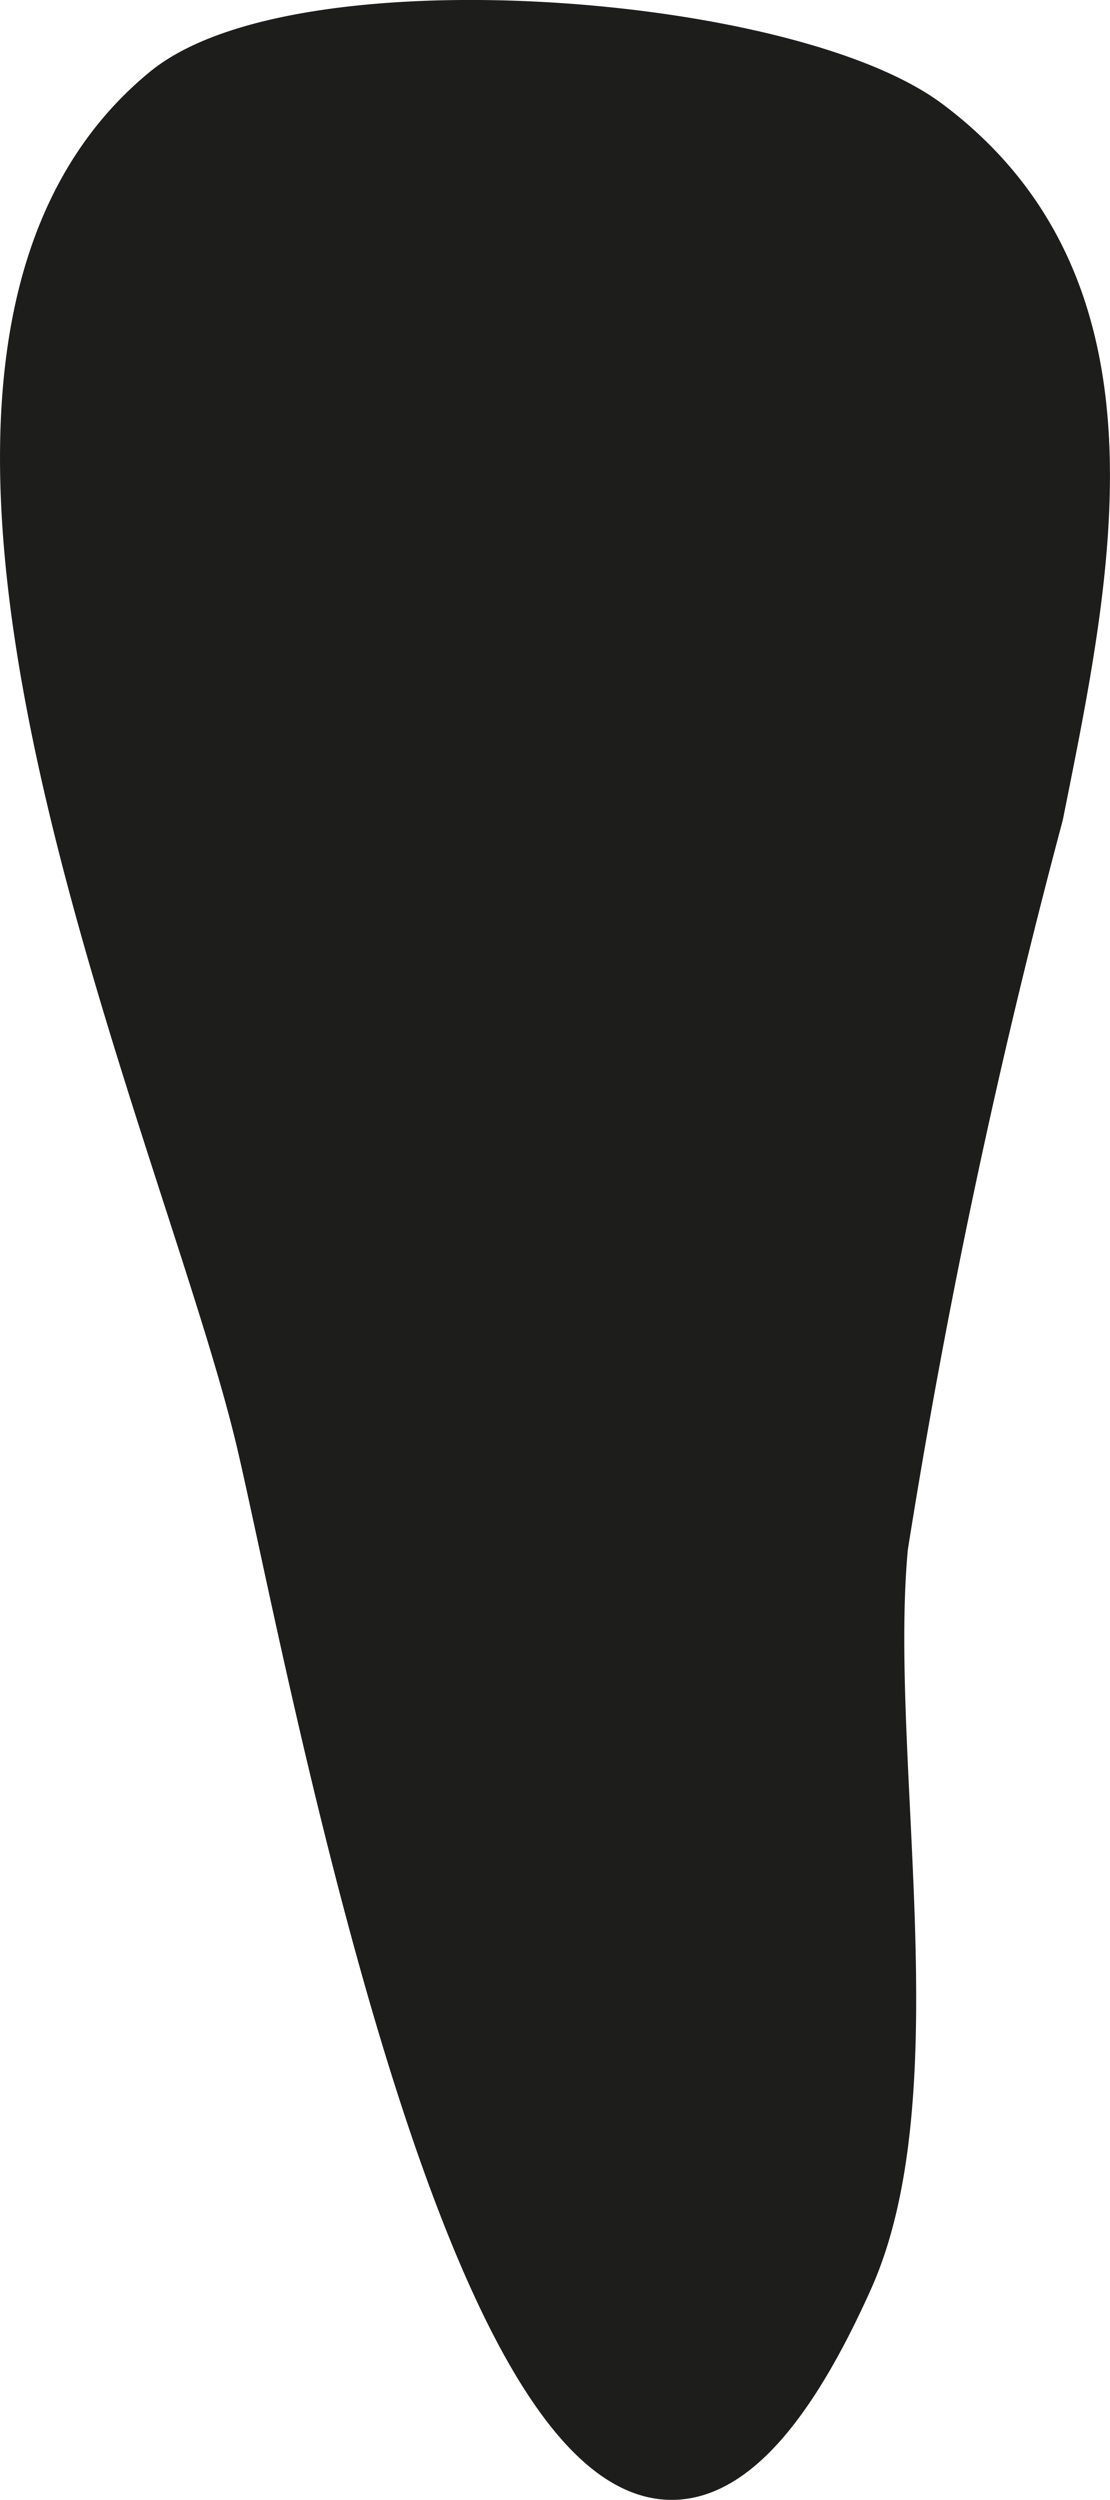
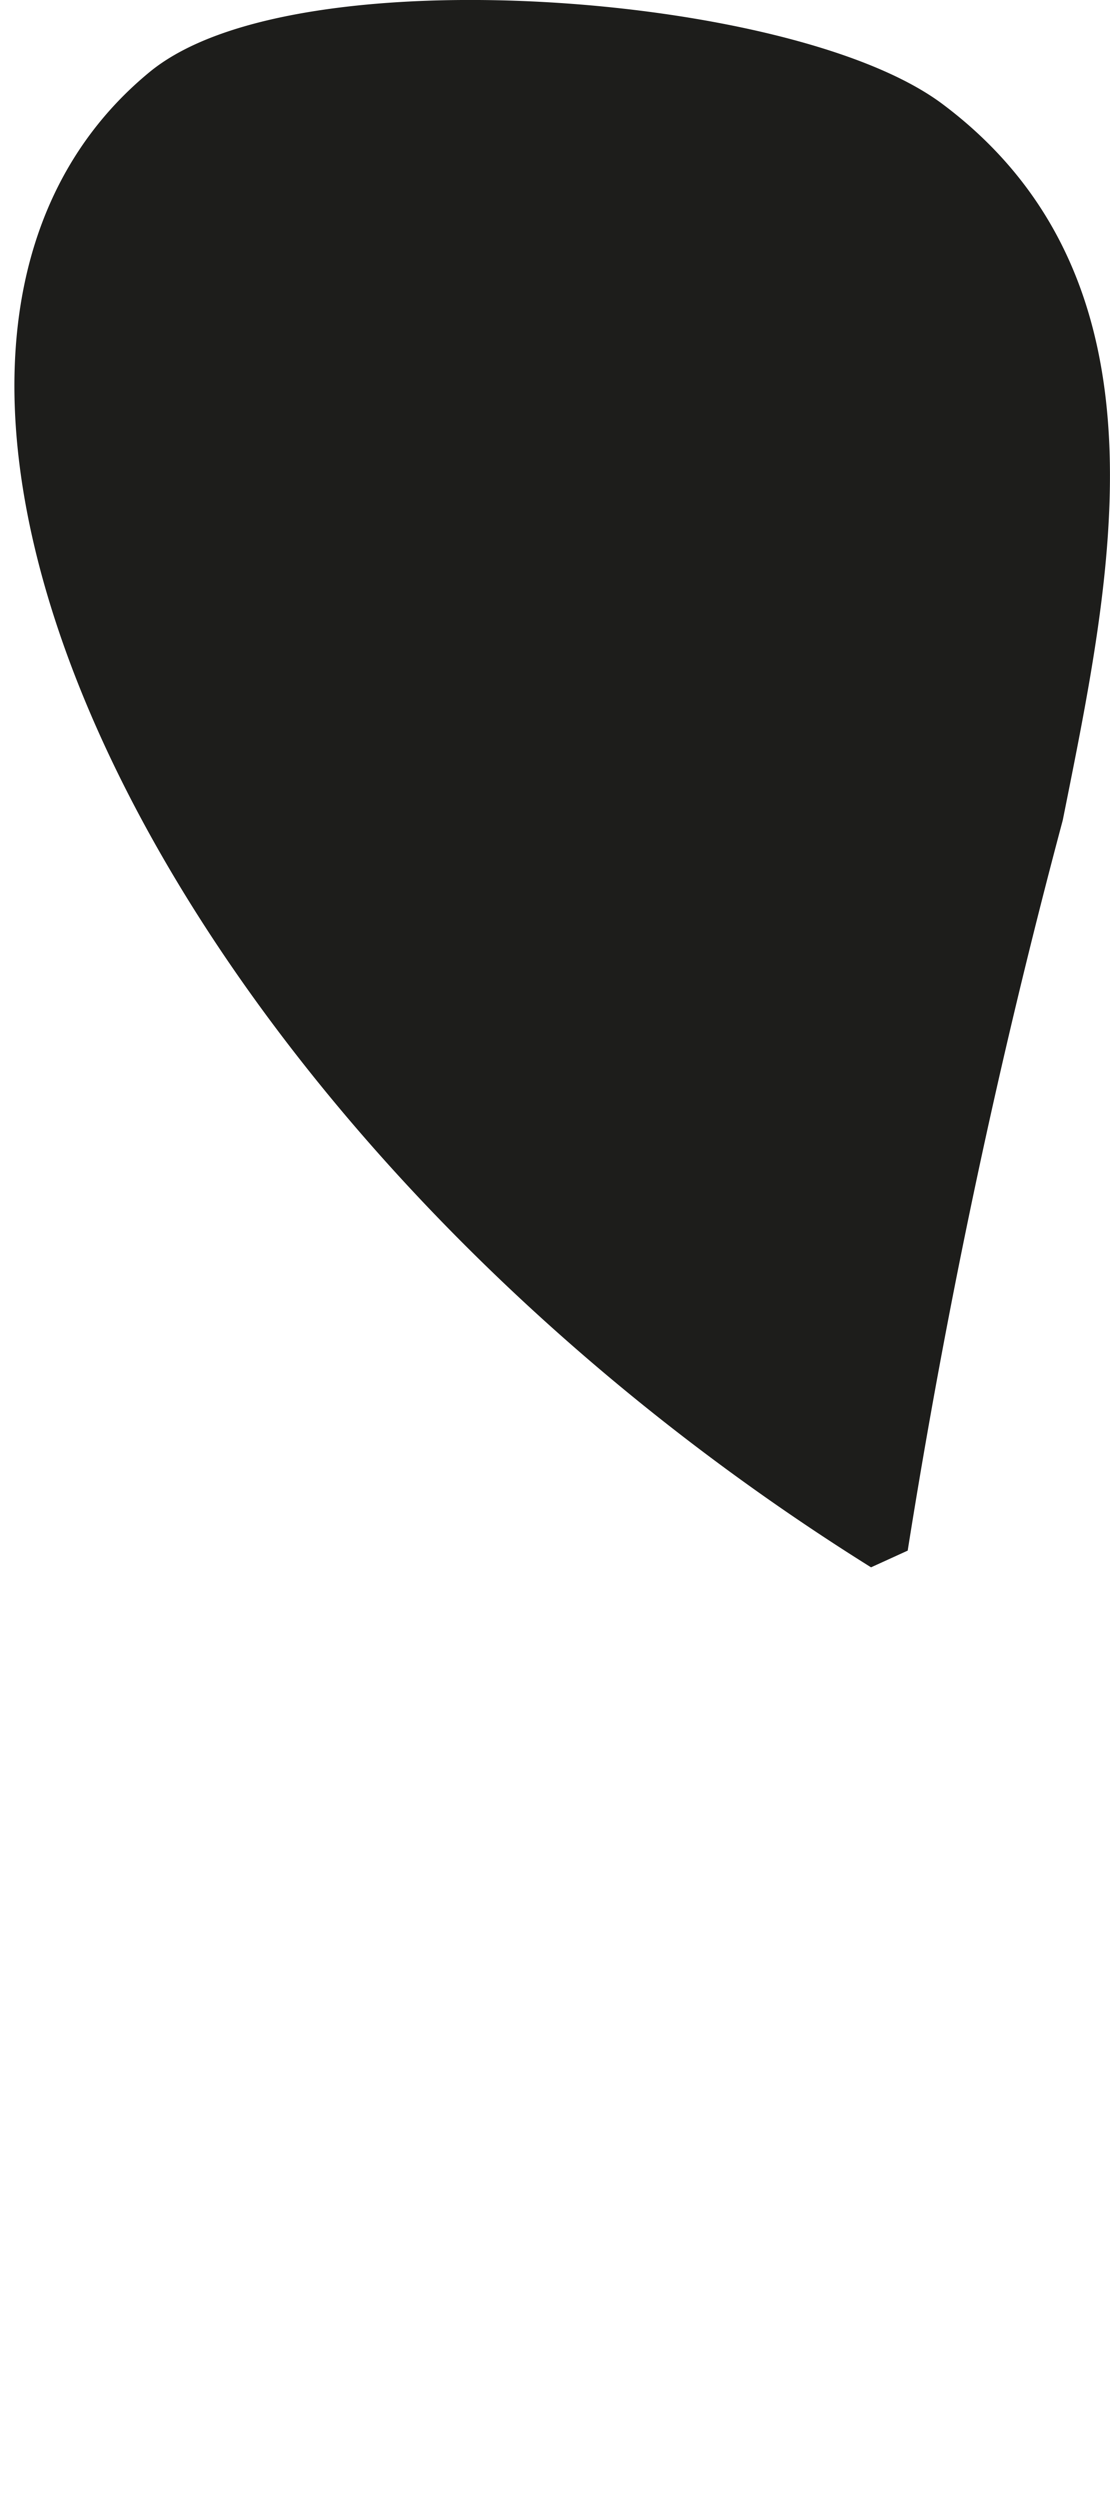
<svg xmlns="http://www.w3.org/2000/svg" version="1.1" width="2.026mm" height="4.559mm" viewBox="0 0 5.743 12.924">
  <defs>
    <style type="text/css">
      .a {
        fill: #1d1d1b;
        stroke: #1d1d1b;
        stroke-miterlimit: 1;
        stroke-width: 0.25px;
      }
    </style>
  </defs>
-   <path class="a" d="M5.377,4.212A37.355,37.355,0,0,0,4.573,7.997c-.102,1.085.257,2.817-.182,3.79-1.593,3.547-2.782-3.279-3.056-4.385C.92,5.715-.853,1.875.852.47c.691-.57,3.221-.378,3.951.169C5.948,1.497,5.628,2.957,5.377,4.212Z" />
+   <path class="a" d="M5.377,4.212A37.355,37.355,0,0,0,4.573,7.997C.92,5.715-.853,1.875.852.47c.691-.57,3.221-.378,3.951.169C5.948,1.497,5.628,2.957,5.377,4.212Z" />
</svg>